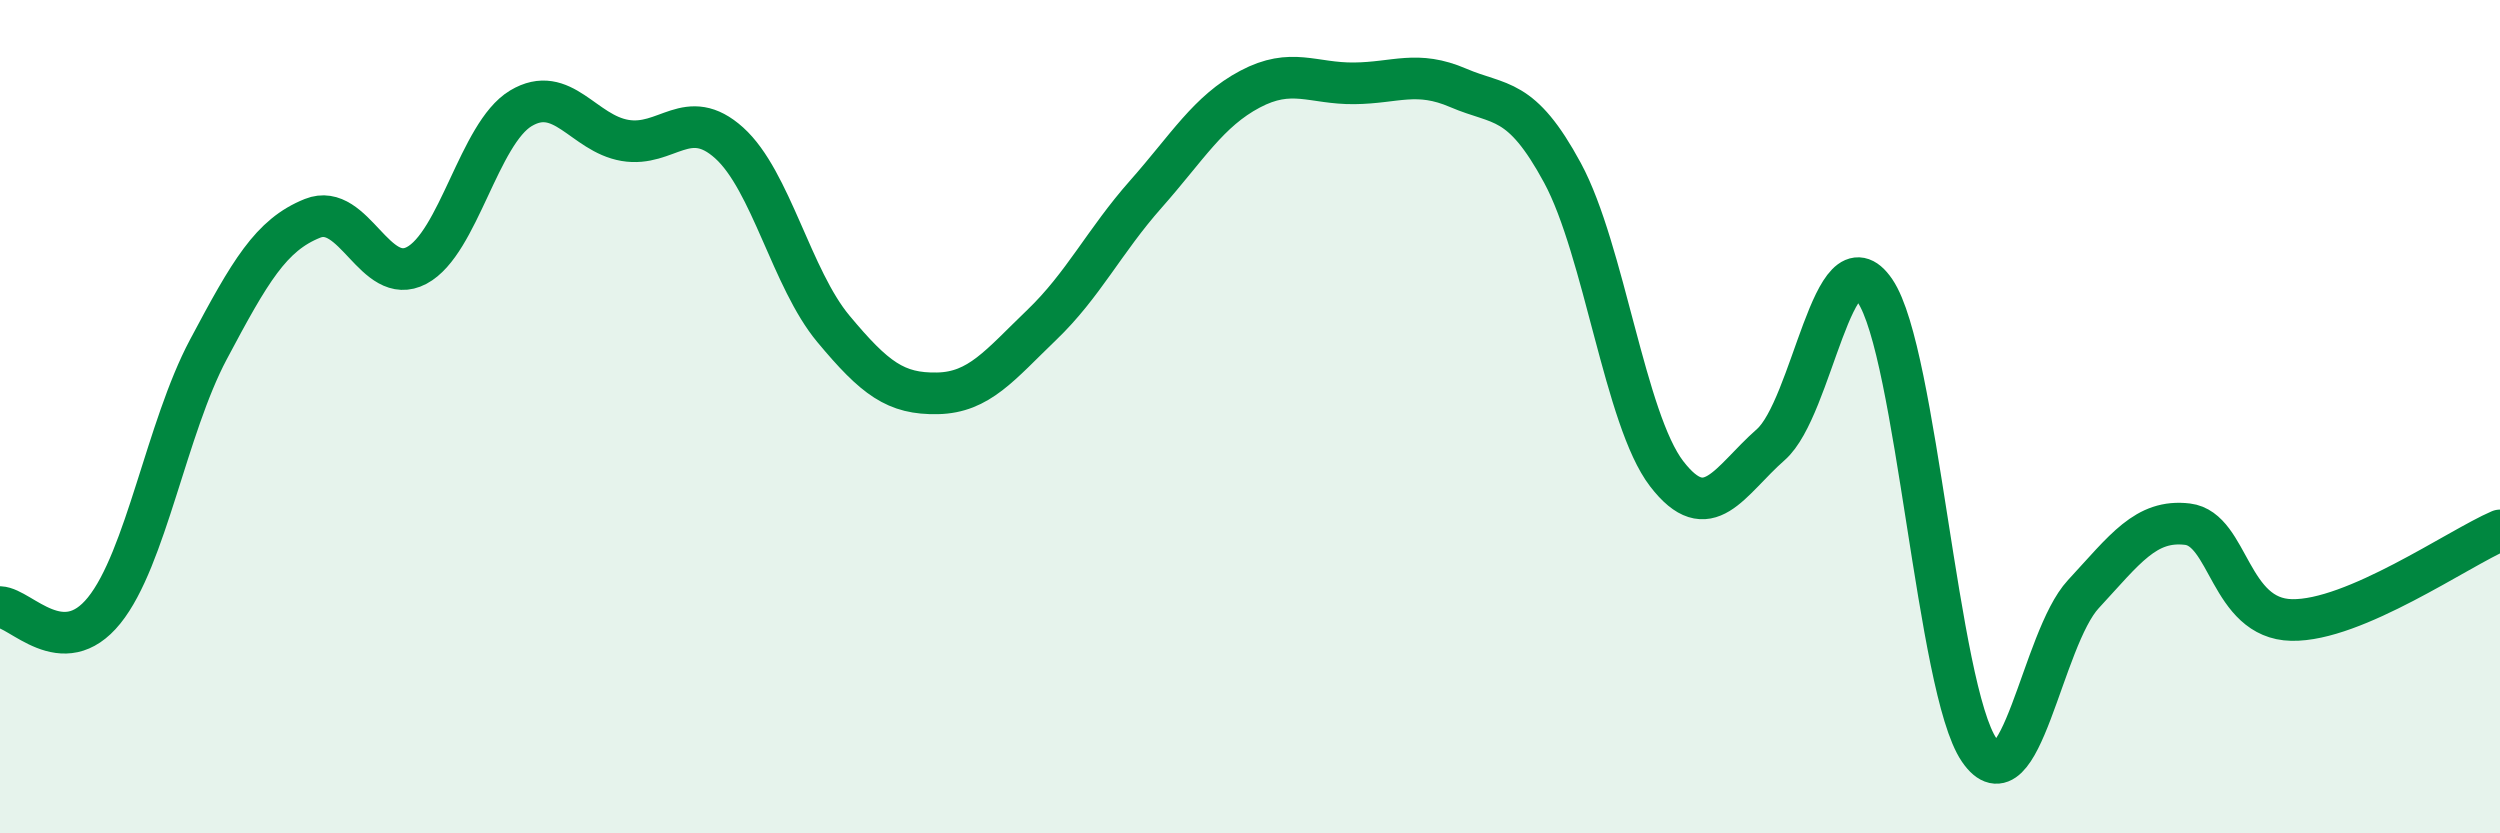
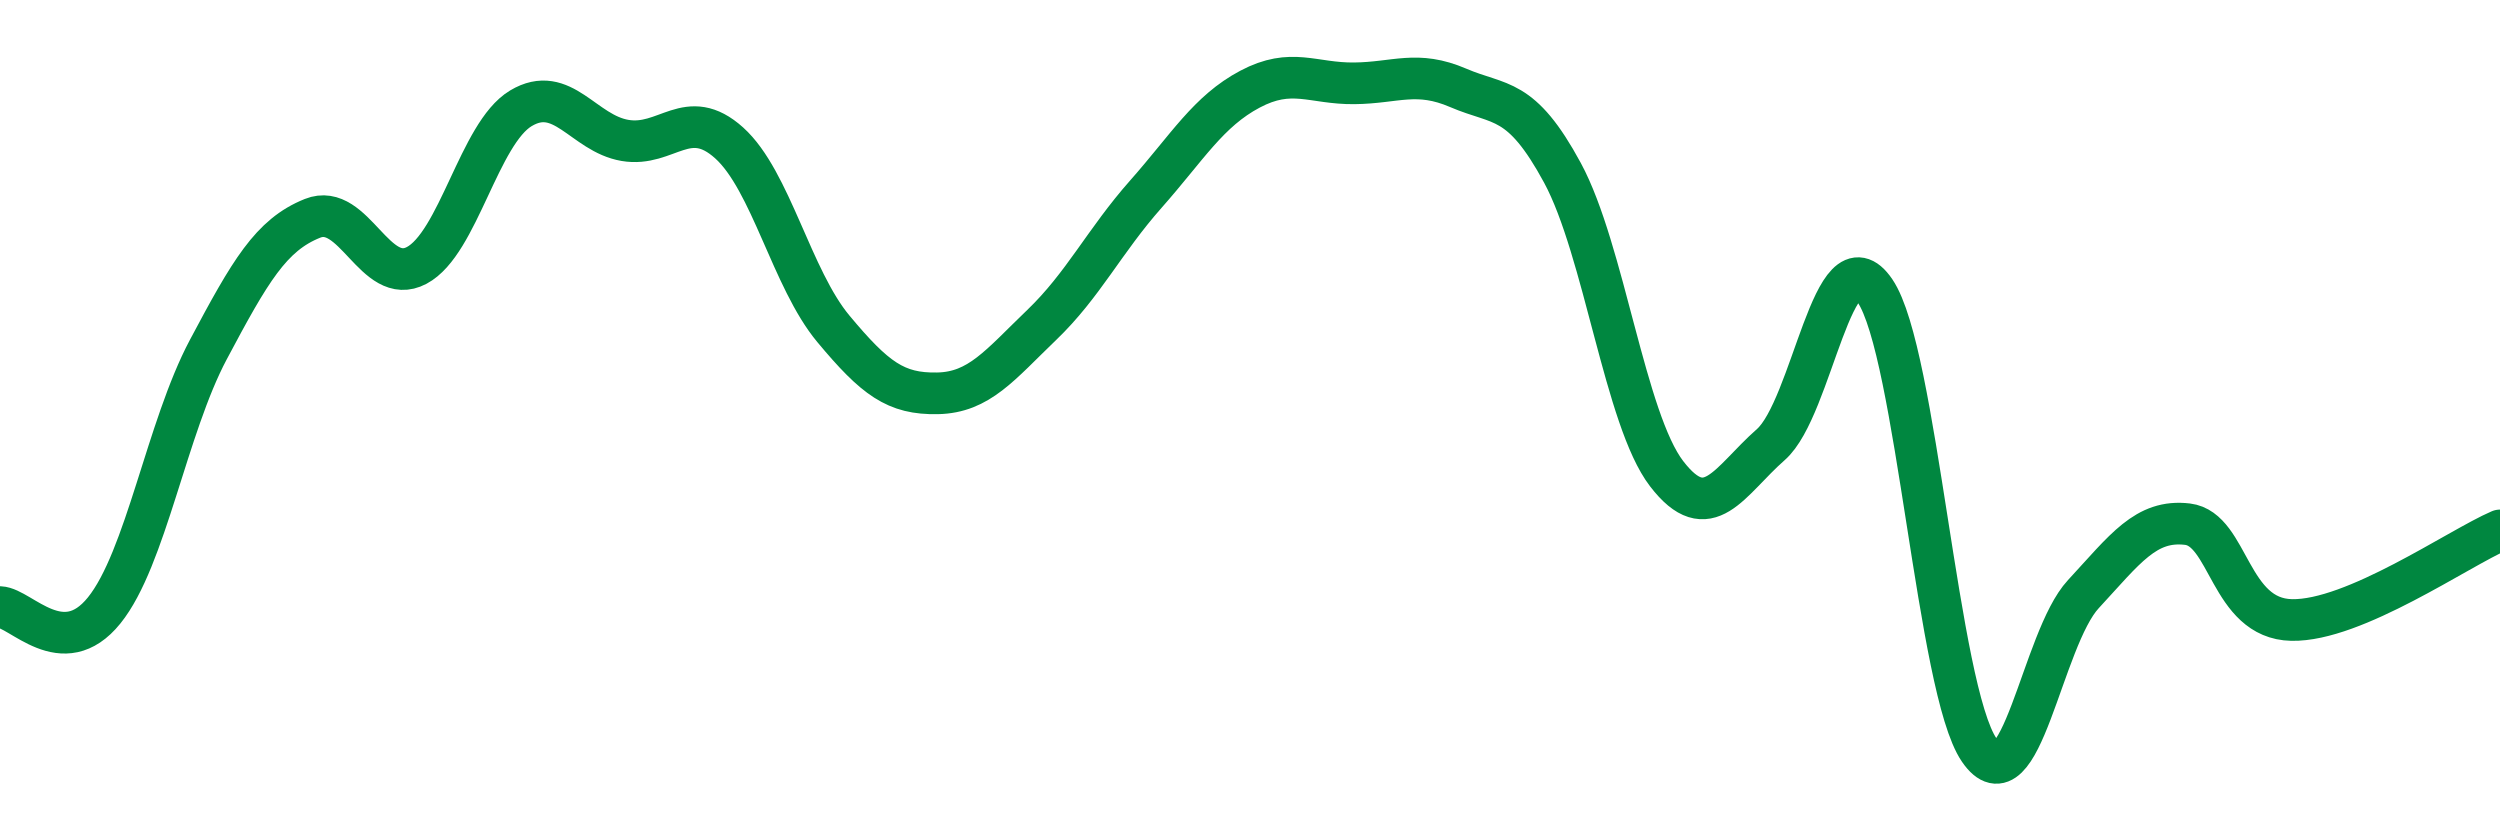
<svg xmlns="http://www.w3.org/2000/svg" width="60" height="20" viewBox="0 0 60 20">
-   <path d="M 0,14.57 C 0.5,14.59 1.5,15.89 2.5,14.65 C 3.5,13.41 4,10.27 5,8.39 C 6,6.51 6.5,5.64 7.5,5.24 C 8.5,4.84 9,6.9 10,6.37 C 11,5.84 11.5,3.2 12.5,2.6 C 13.5,2 14,3.2 15,3.37 C 16,3.54 16.5,2.53 17.5,3.43 C 18.5,4.33 19,6.69 20,7.89 C 21,9.09 21.5,9.46 22.5,9.44 C 23.5,9.42 24,8.76 25,7.8 C 26,6.84 26.5,5.79 27.5,4.66 C 28.5,3.53 29,2.67 30,2.14 C 31,1.61 31.5,2.01 32.5,2 C 33.5,1.99 34,1.68 35,2.11 C 36,2.54 36.5,2.3 37.5,4.15 C 38.5,6 39,10.07 40,11.37 C 41,12.67 41.5,11.55 42.5,10.67 C 43.5,9.79 44,5.51 45,6.98 C 46,8.45 46.5,16.54 47.5,18 C 48.5,19.46 49,15.34 50,14.26 C 51,13.18 51.5,12.46 52.5,12.58 C 53.5,12.7 53.5,14.85 55,14.88 C 56.5,14.91 59,13.16 60,12.73L60 20L0 20Z" fill="#008740" opacity="0.1" stroke-linecap="round" stroke-linejoin="round" />
  <path d="M 0,14.57 C 0.5,14.59 1.5,15.89 2.5,14.65 C 3.5,13.41 4,10.27 5,8.39 C 6,6.51 6.5,5.64 7.5,5.24 C 8.5,4.84 9,6.9 10,6.37 C 11,5.84 11.5,3.2 12.5,2.6 C 13.5,2 14,3.2 15,3.37 C 16,3.54 16.5,2.53 17.5,3.43 C 18.5,4.33 19,6.69 20,7.89 C 21,9.09 21.5,9.46 22.5,9.44 C 23.5,9.42 24,8.76 25,7.8 C 26,6.84 26.5,5.79 27.5,4.66 C 28.5,3.53 29,2.67 30,2.14 C 31,1.61 31.5,2.01 32.5,2 C 33.5,1.99 34,1.68 35,2.11 C 36,2.54 36.5,2.3 37.5,4.15 C 38.5,6 39,10.07 40,11.37 C 41,12.67 41.5,11.55 42.5,10.67 C 43.5,9.79 44,5.51 45,6.98 C 46,8.45 46.5,16.54 47.5,18 C 48.5,19.46 49,15.34 50,14.26 C 51,13.18 51.5,12.46 52.5,12.58 C 53.5,12.7 53.5,14.85 55,14.88 C 56.5,14.91 59,13.16 60,12.73" stroke="#008740" stroke-width="1" fill="none" stroke-linecap="round" stroke-linejoin="round" />
</svg>